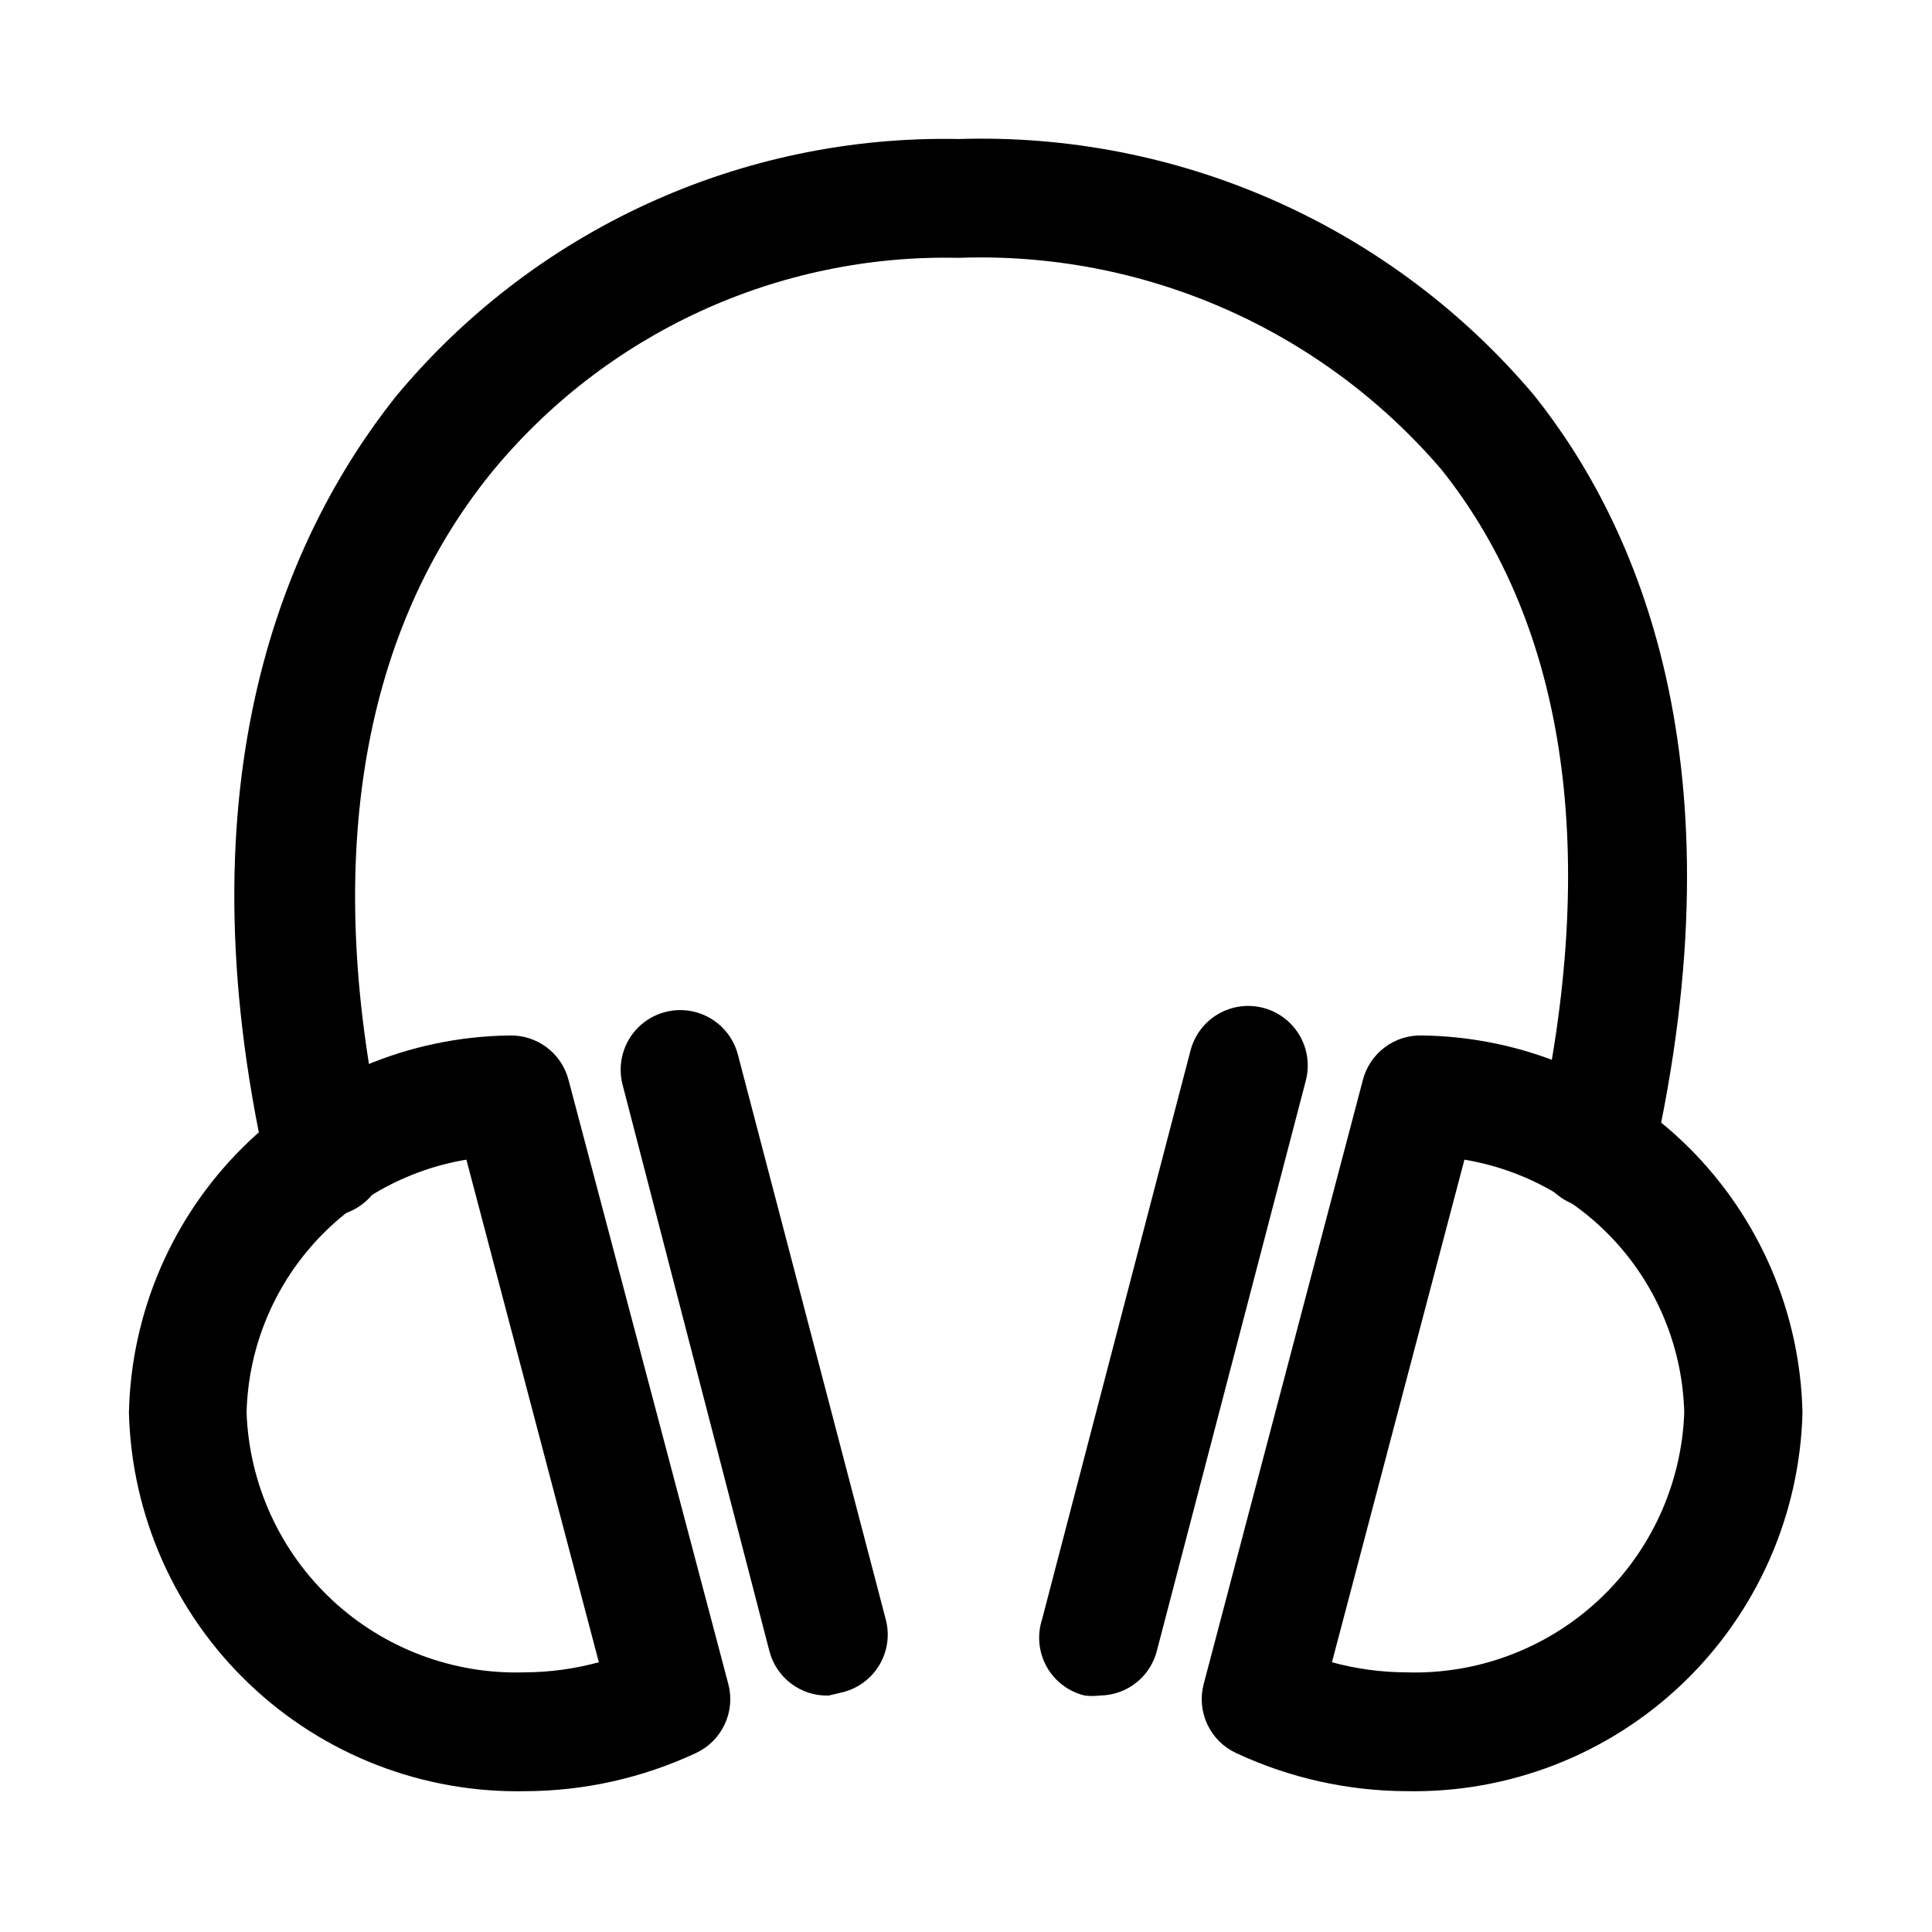
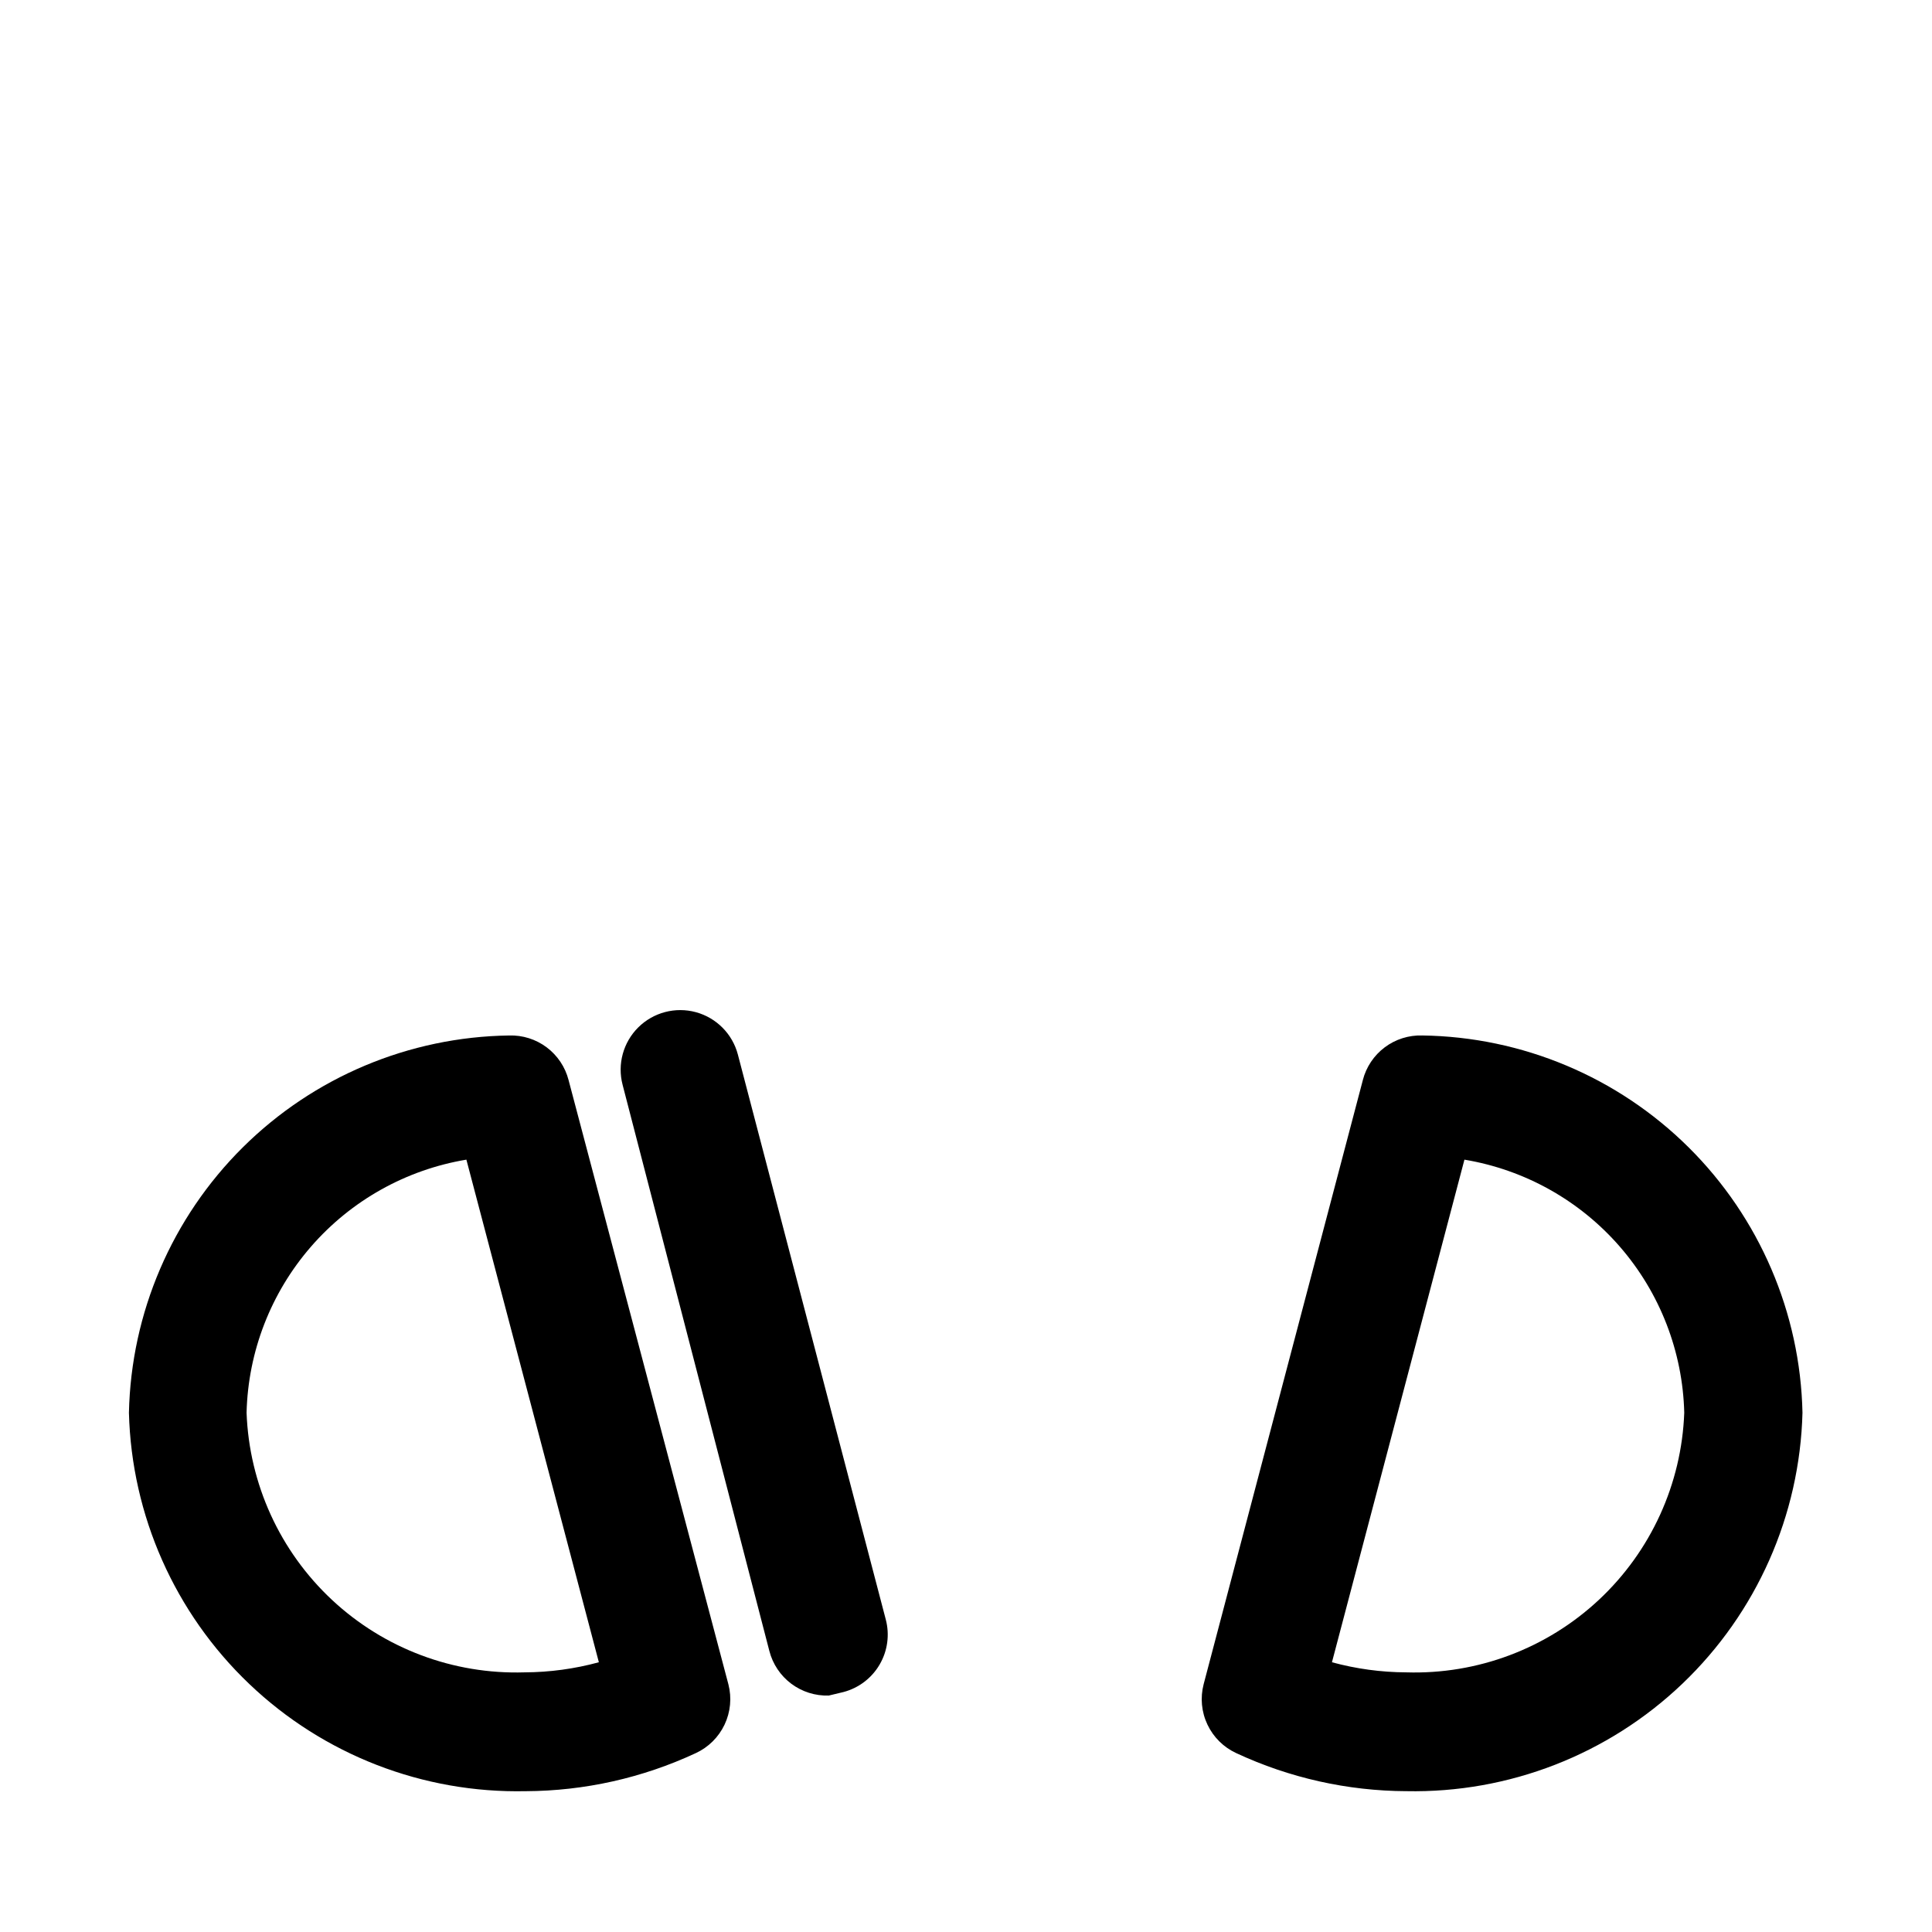
<svg xmlns="http://www.w3.org/2000/svg" fill="#000000" width="800px" height="800px" version="1.1" viewBox="144 144 512 512">
  <g>
    <path d="m283.34 618.68c-27.23 0.594-53.586-9.629-73.297-28.426-19.711-18.797-31.172-44.637-31.875-71.863 0.57-26.473 11.391-51.691 30.188-70.34 18.797-18.648 44.098-29.273 70.574-29.637 3.578-0.113 7.082 0.996 9.945 3.141 2.863 2.148 4.906 5.203 5.801 8.668l42.352 160.12c0.93 3.578 0.57 7.367-1.012 10.703-1.586 3.34-4.293 6.016-7.648 7.559-14.105 6.57-29.469 10.008-45.027 10.078zm-15.742-167.36h-0.004c-15.992 2.668-30.555 10.82-41.184 23.062-10.633 12.238-16.668 27.801-17.066 44.008 0.695 18.875 8.84 36.711 22.645 49.602 13.809 12.891 32.156 19.793 51.035 19.199 6.648-0.027 13.266-0.93 19.68-2.676z" />
    <path d="m363.63 593.34c-3.574 0.113-7.082-0.996-9.945-3.141-2.859-2.148-4.906-5.203-5.797-8.668l-38.891-150.04c-1.434-5.457 0.152-11.266 4.16-15.234s9.832-5.5 15.273-4.016c5.441 1.488 9.676 5.762 11.113 11.219l39.199 149.73c1.059 4.027 0.477 8.312-1.621 11.914-2.094 3.598-5.531 6.223-9.555 7.293z" />
    <path d="m516.66 618.68c-15.559-0.07-30.918-3.508-45.027-10.078-3.356-1.543-6.062-4.219-7.644-7.559-1.586-3.336-1.941-7.125-1.012-10.703l42.195-160.12h-0.004c0.895-3.465 2.938-6.519 5.801-8.668 2.863-2.144 6.367-3.254 9.945-3.141 26.477 0.363 51.777 10.988 70.574 29.637 18.793 18.648 29.617 43.867 30.188 70.34-0.703 27.199-12.141 53.016-31.82 71.809-19.676 18.789-45.992 29.031-73.195 28.48zm-19.68-34.164c6.418 1.746 13.031 2.648 19.68 2.676 18.883 0.594 37.23-6.309 51.039-19.199 13.805-12.891 21.945-30.727 22.645-49.602-0.402-16.207-6.438-31.77-17.066-44.008-10.633-12.242-25.195-20.395-41.188-23.062z" />
-     <path d="m435.42 593.34c-1.309 0.152-2.629 0.152-3.934 0-4.273-1.016-7.926-3.769-10.078-7.598s-2.609-8.379-1.258-12.555l39.359-150.83c1.434-5.457 5.668-9.734 11.113-11.219 5.441-1.484 11.262 0.043 15.27 4.016 4.008 3.969 5.594 9.777 4.16 15.23l-39.359 150.67c-0.785 3.473-2.719 6.574-5.492 8.805s-6.223 3.457-9.781 3.477z" />
-     <path d="m230.43 466.28c-3.637 0.09-7.195-1.086-10.066-3.324-2.871-2.242-4.875-5.406-5.676-8.957-23.457-104.23 5.512-168.62 34.008-204.67 18.137-21.934 40.996-39.484 66.867-51.344s54.09-17.719 82.543-17.145c28.875-0.91 57.582 4.723 83.973 16.473 26.395 11.75 49.785 29.316 68.43 51.387 27.551 34.48 55.418 97.77 31.488 203.25-1.266 5.484-5.359 9.879-10.742 11.523-5.383 1.645-11.234 0.297-15.352-3.543-4.117-3.836-5.871-9.582-4.609-15.066 16.688-73.84 8.031-134.77-25.348-176.49v0.004c-31.855-37.176-78.914-57.809-127.84-56.051-47.953-1.098-93.734 19.992-124.06 57.152-34.953 43.297-44.555 104.7-28.184 177.75 0.891 4.07 0.133 8.328-2.109 11.84-2.242 3.512-5.789 5.992-9.855 6.894-1.133 0.27-2.301 0.375-3.465 0.316z" />
  </g>
</svg>